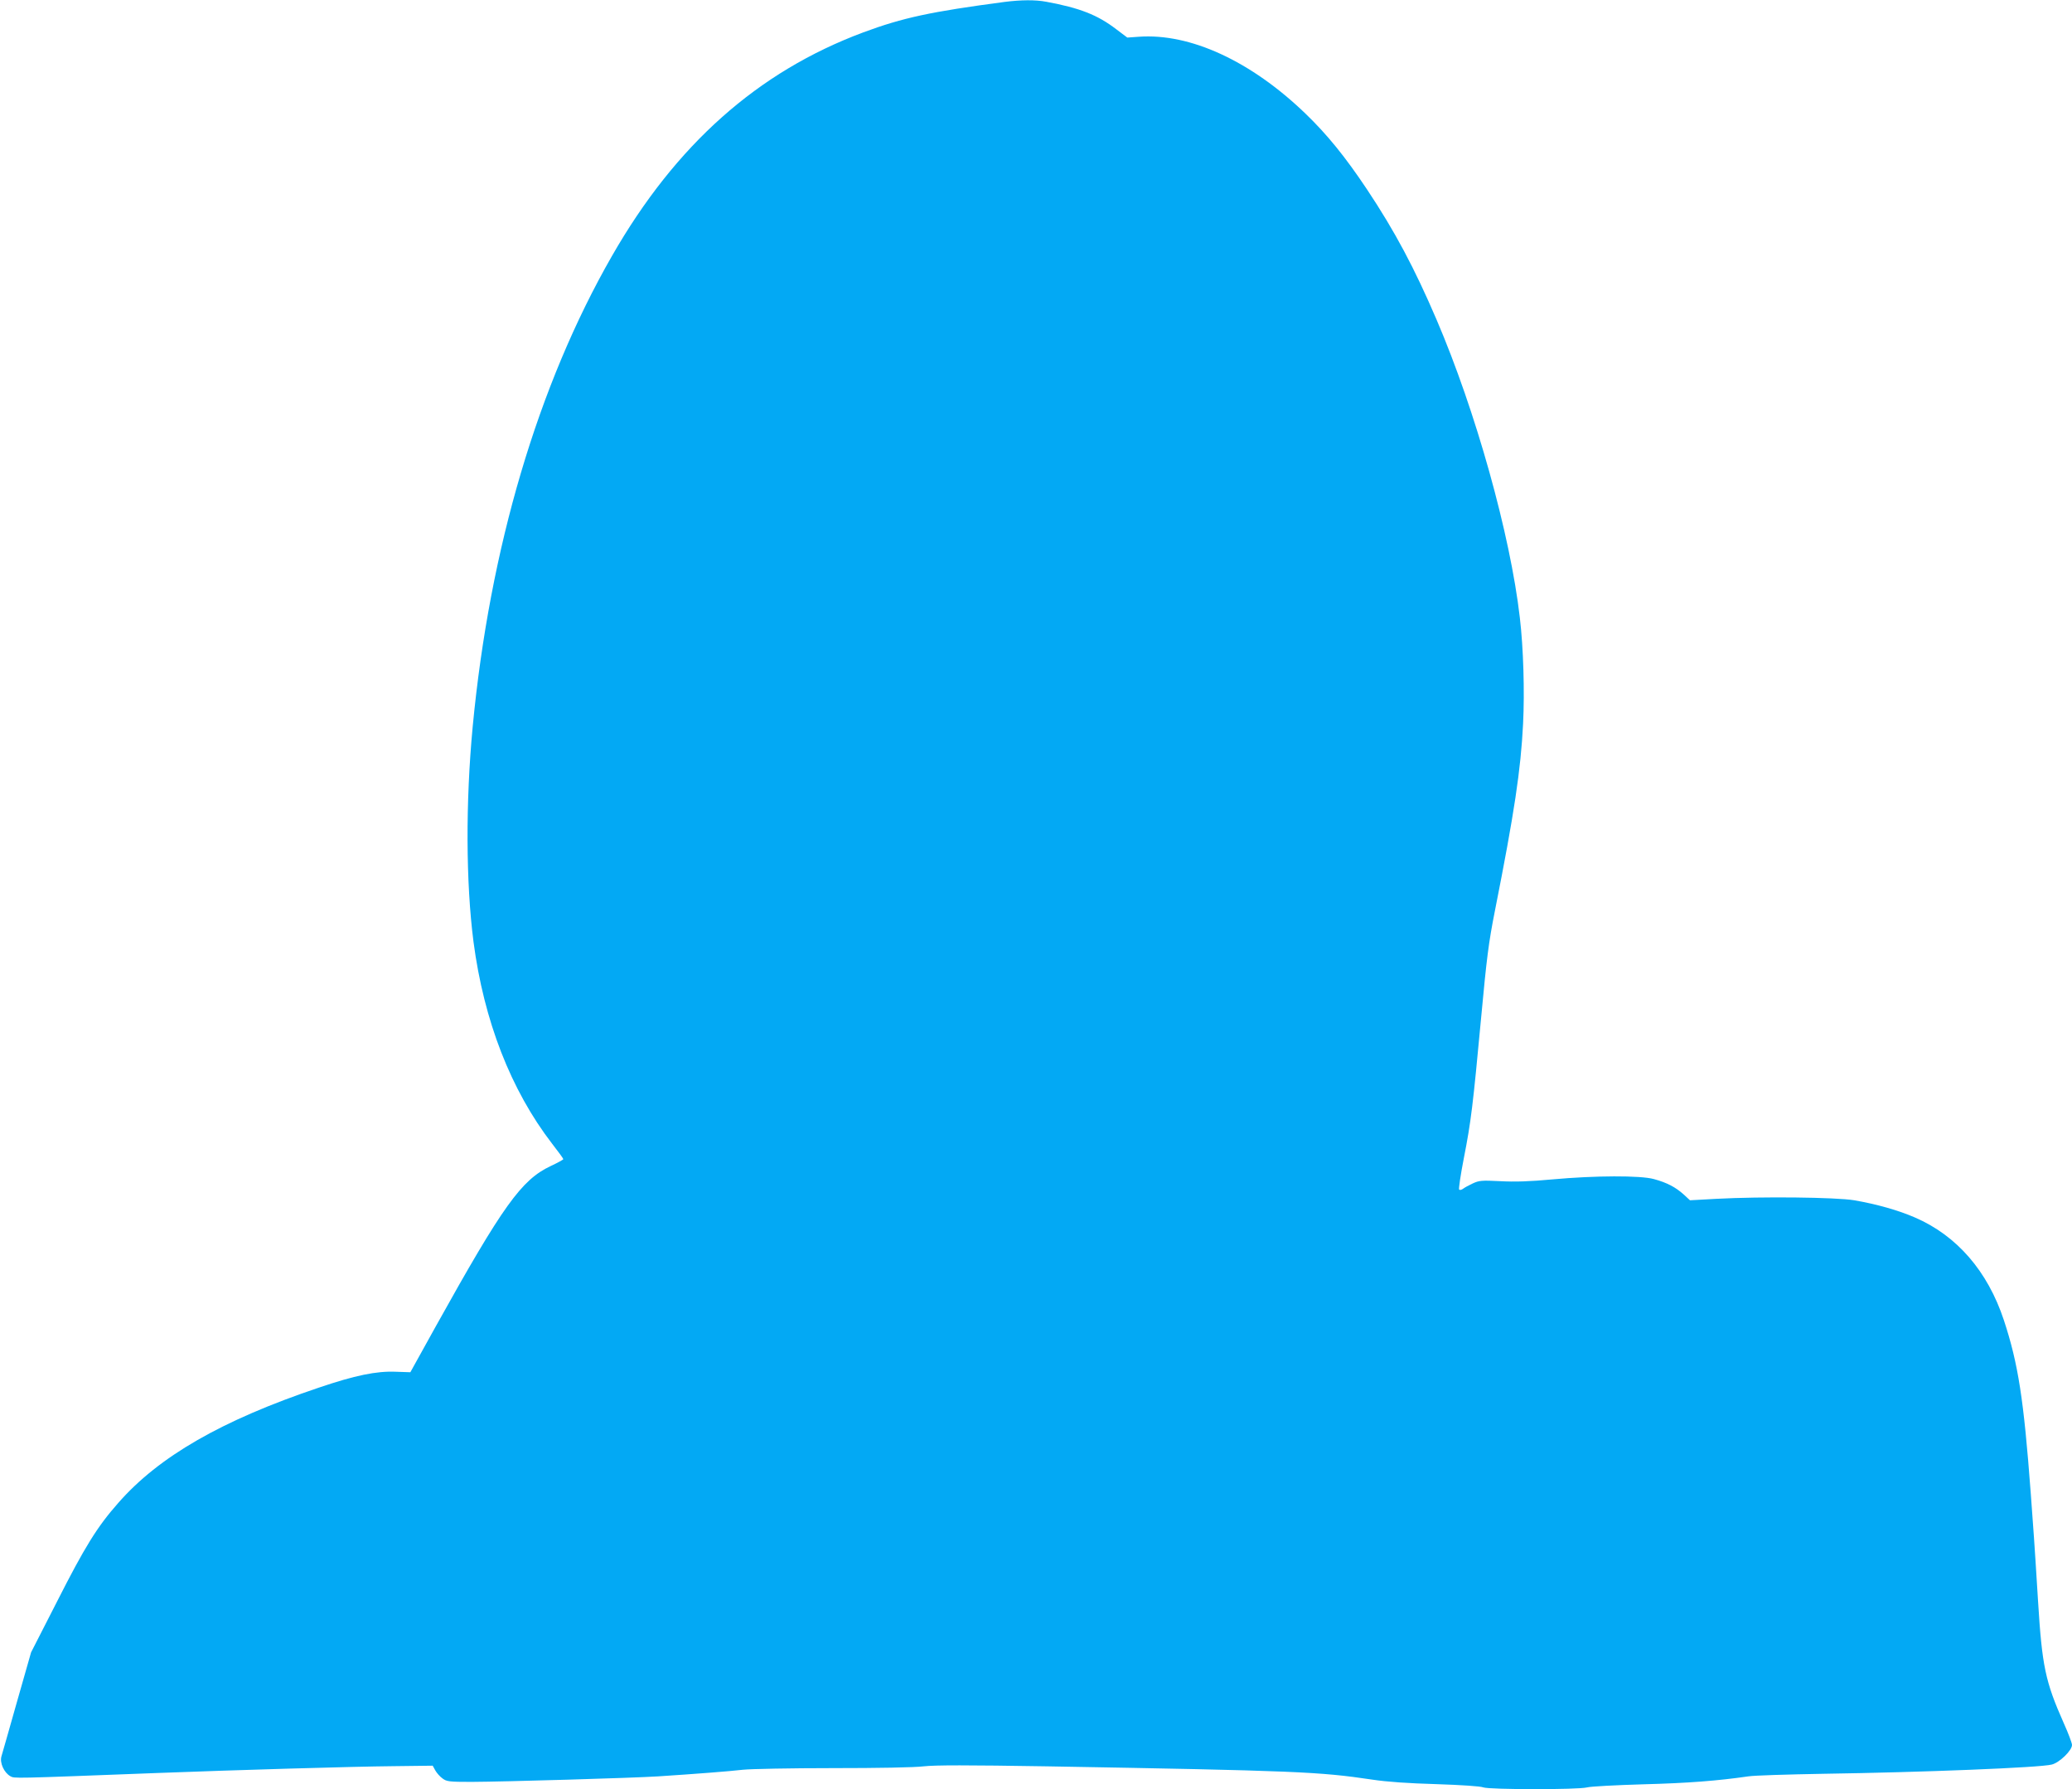
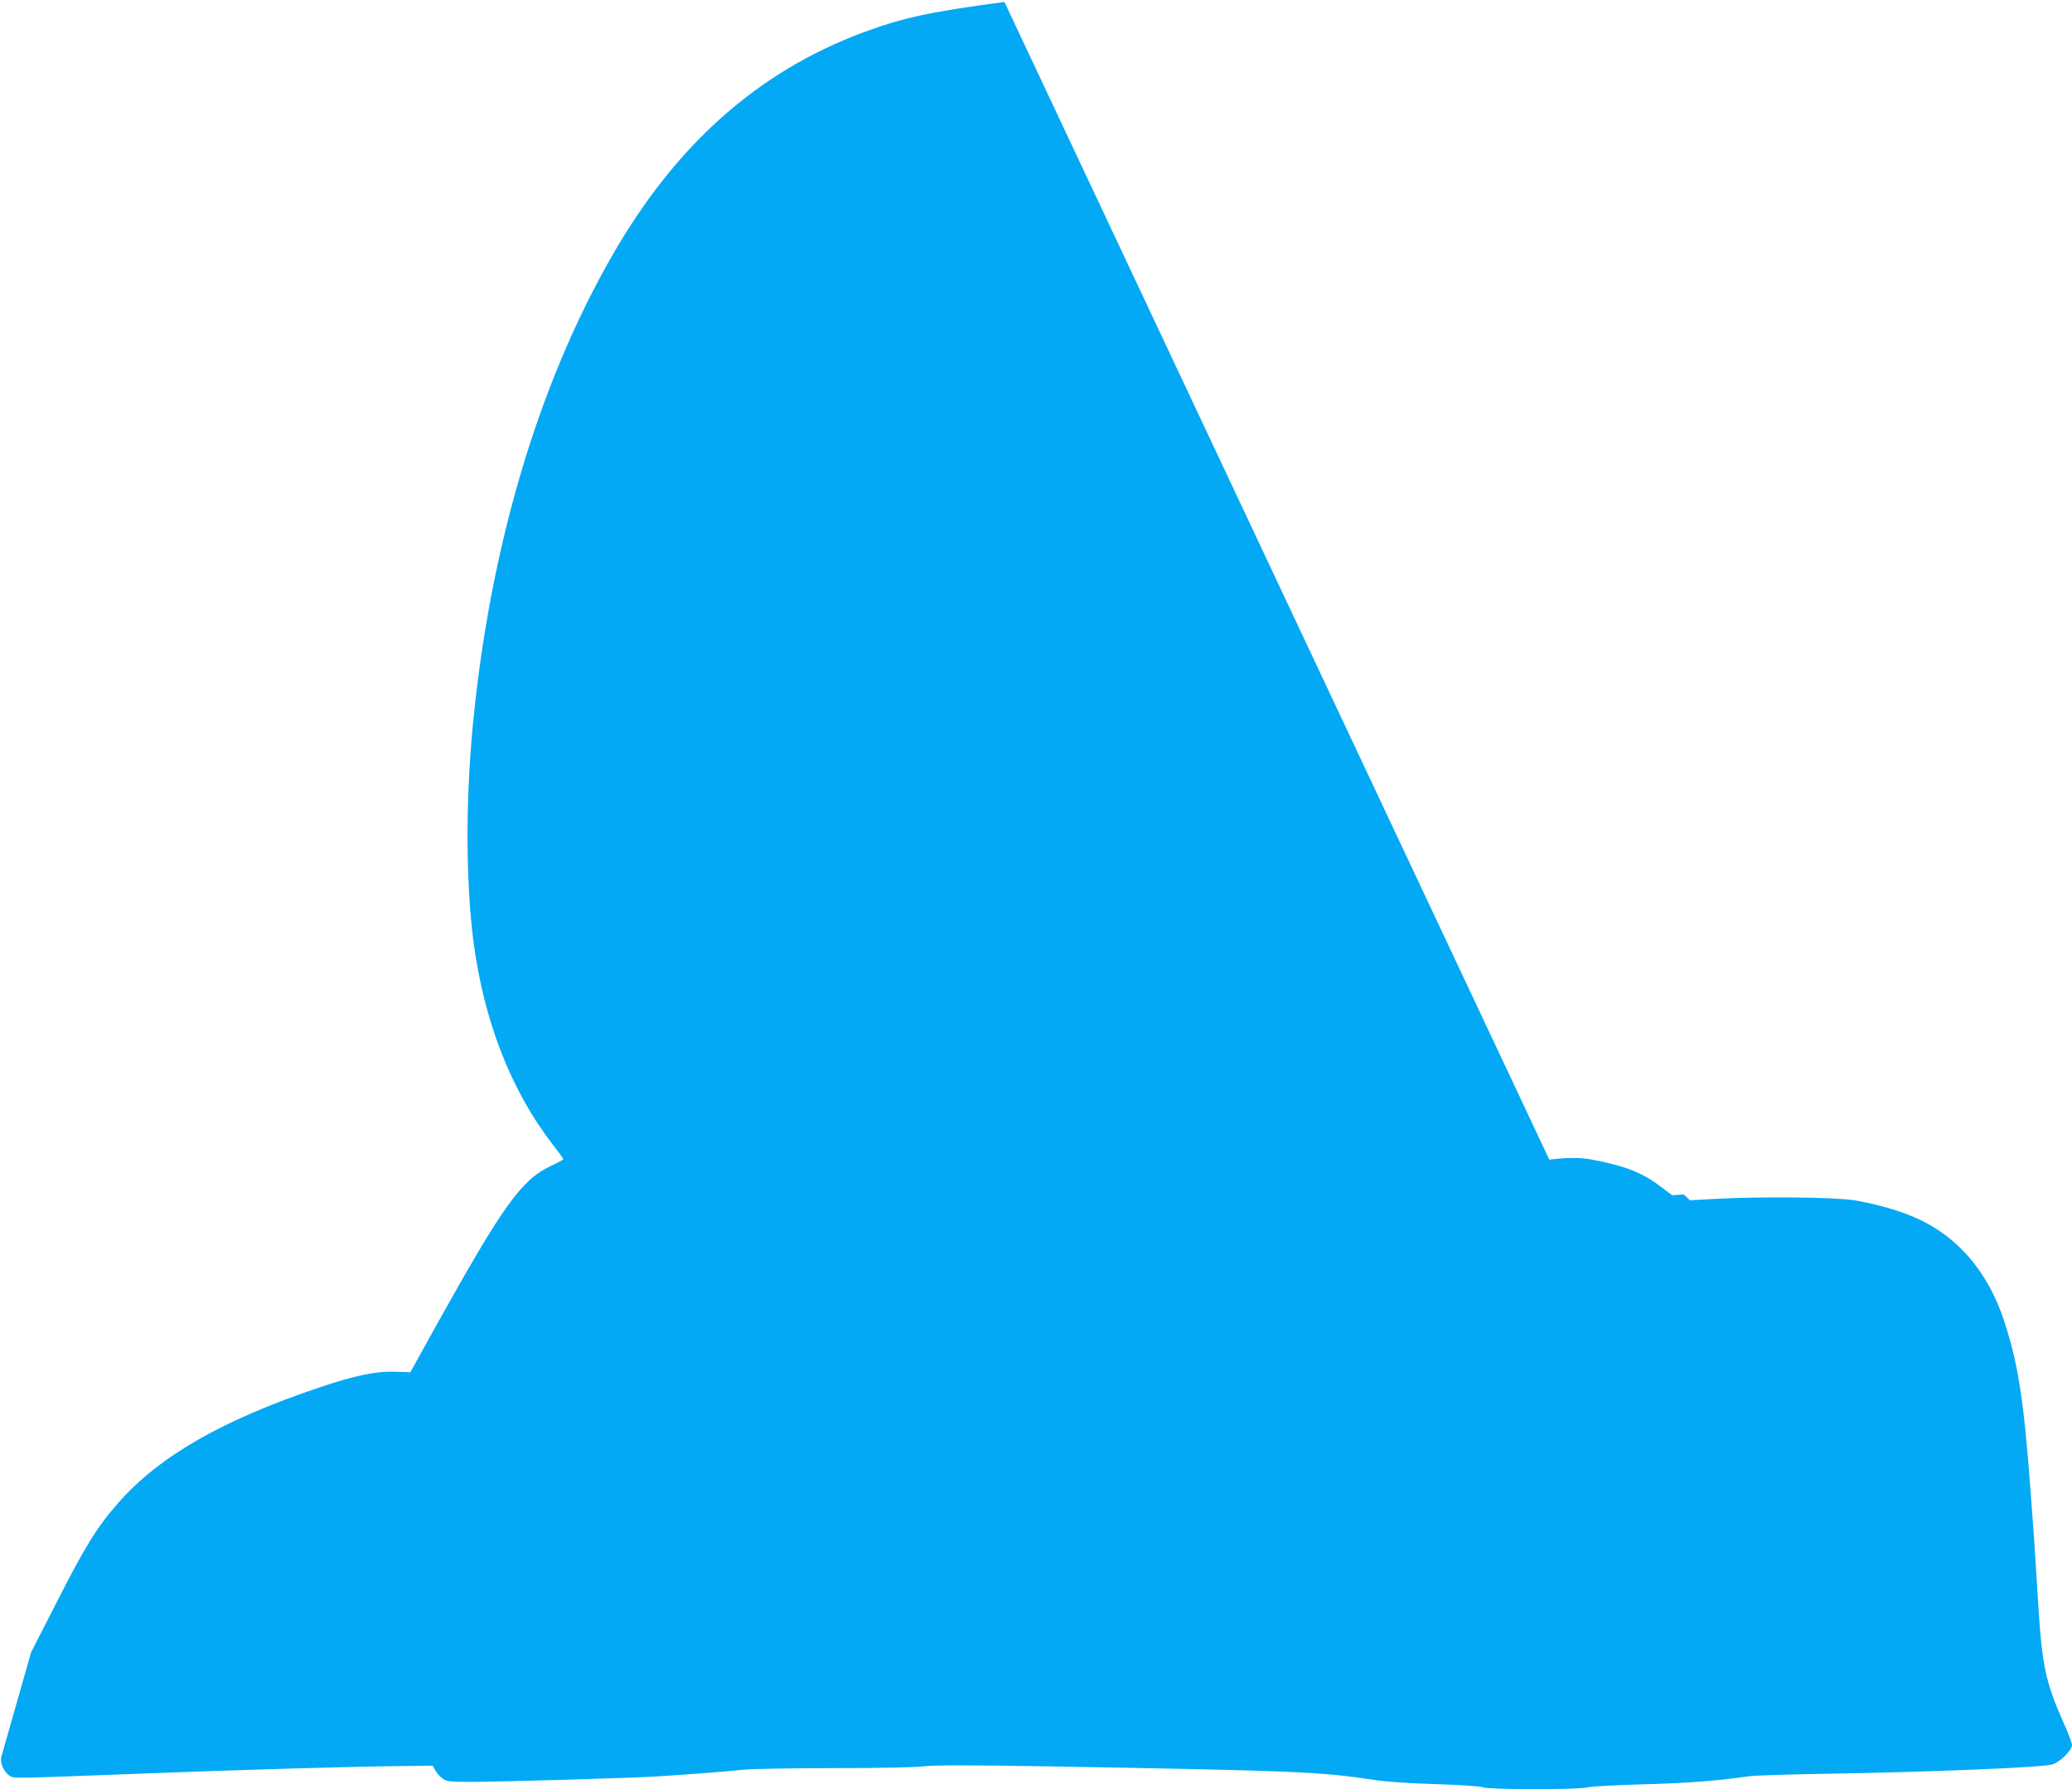
<svg xmlns="http://www.w3.org/2000/svg" version="1.0" width="1280pt" height="1105pt" viewBox="0 0 1280 1105" preserveAspectRatio="xMidYMid meet">
  <g transform="translate(0,1105) scale(0.1,-0.1)" fill="#03a9f4" stroke="none">
-     <path d="M6205 11038 c-453 -60 -627 -97 -872 -188 -652 -243 -1159 -694 -1552 -1380 -458 -798 -756 -1806 -861 -2909 -44 -467 -42 -962 5 -1327 64 -488 231 -917 486 -1248 38 -49 69 -91 69 -95 0 -3 -36 -23 -79 -43 -180 -85 -294 -244 -708 -988 l-158 -285 -90 3 c-119 5 -251 -22 -475 -98 -598 -201 -989 -425 -1241 -714 -129 -146 -206 -271 -376 -606 l-161 -315 -87 -305 c-47 -168 -91 -319 -96 -337 -12 -40 16 -101 55 -123 27 -14 -4 -15 911 20 469 18 1214 40 1454 42 l244 3 16 -29 c9 -16 29 -39 45 -50 25 -19 41 -21 179 -21 209 1 993 24 1152 34 229 15 438 31 525 41 47 5 296 10 553 10 282 0 506 4 563 11 71 8 269 8 762 0 1540 -27 1680 -33 2009 -82 92 -14 224 -23 398 -28 153 -5 272 -13 288 -20 37 -14 585 -15 642 0 22 6 177 14 345 19 275 7 464 22 650 49 36 6 245 12 465 16 607 9 1339 38 1410 57 48 12 125 87 125 121 0 12 -23 73 -51 135 -114 257 -134 351 -159 757 -11 176 -22 352 -25 390 -3 39 -12 162 -20 275 -43 576 -77 797 -166 1067 -100 302 -290 522 -550 634 -101 44 -235 82 -374 106 -115 19 -571 24 -852 9 l-163 -9 -39 36 c-50 45 -103 73 -184 95 -83 23 -364 22 -627 -2 -139 -13 -232 -16 -322 -11 -116 6 -131 4 -170 -14 -24 -11 -51 -26 -60 -33 -9 -7 -20 -9 -24 -5 -4 4 9 91 29 194 45 229 56 324 107 869 34 367 46 462 85 659 120 605 160 872 174 1155 10 198 2 469 -20 655 -59 513 -273 1278 -515 1842 -136 317 -256 543 -429 803 -134 201 -247 340 -380 468 -337 325 -713 498 -1030 475 l-71 -5 -69 52 c-115 88 -225 131 -431 169 -68 13 -157 12 -259 -1z" />
+     <path d="M6205 11038 c-453 -60 -627 -97 -872 -188 -652 -243 -1159 -694 -1552 -1380 -458 -798 -756 -1806 -861 -2909 -44 -467 -42 -962 5 -1327 64 -488 231 -917 486 -1248 38 -49 69 -91 69 -95 0 -3 -36 -23 -79 -43 -180 -85 -294 -244 -708 -988 l-158 -285 -90 3 c-119 5 -251 -22 -475 -98 -598 -201 -989 -425 -1241 -714 -129 -146 -206 -271 -376 -606 l-161 -315 -87 -305 c-47 -168 -91 -319 -96 -337 -12 -40 16 -101 55 -123 27 -14 -4 -15 911 20 469 18 1214 40 1454 42 l244 3 16 -29 c9 -16 29 -39 45 -50 25 -19 41 -21 179 -21 209 1 993 24 1152 34 229 15 438 31 525 41 47 5 296 10 553 10 282 0 506 4 563 11 71 8 269 8 762 0 1540 -27 1680 -33 2009 -82 92 -14 224 -23 398 -28 153 -5 272 -13 288 -20 37 -14 585 -15 642 0 22 6 177 14 345 19 275 7 464 22 650 49 36 6 245 12 465 16 607 9 1339 38 1410 57 48 12 125 87 125 121 0 12 -23 73 -51 135 -114 257 -134 351 -159 757 -11 176 -22 352 -25 390 -3 39 -12 162 -20 275 -43 576 -77 797 -166 1067 -100 302 -290 522 -550 634 -101 44 -235 82 -374 106 -115 19 -571 24 -852 9 l-163 -9 -39 36 l-71 -5 -69 52 c-115 88 -225 131 -431 169 -68 13 -157 12 -259 -1z" />
  </g>
</svg>